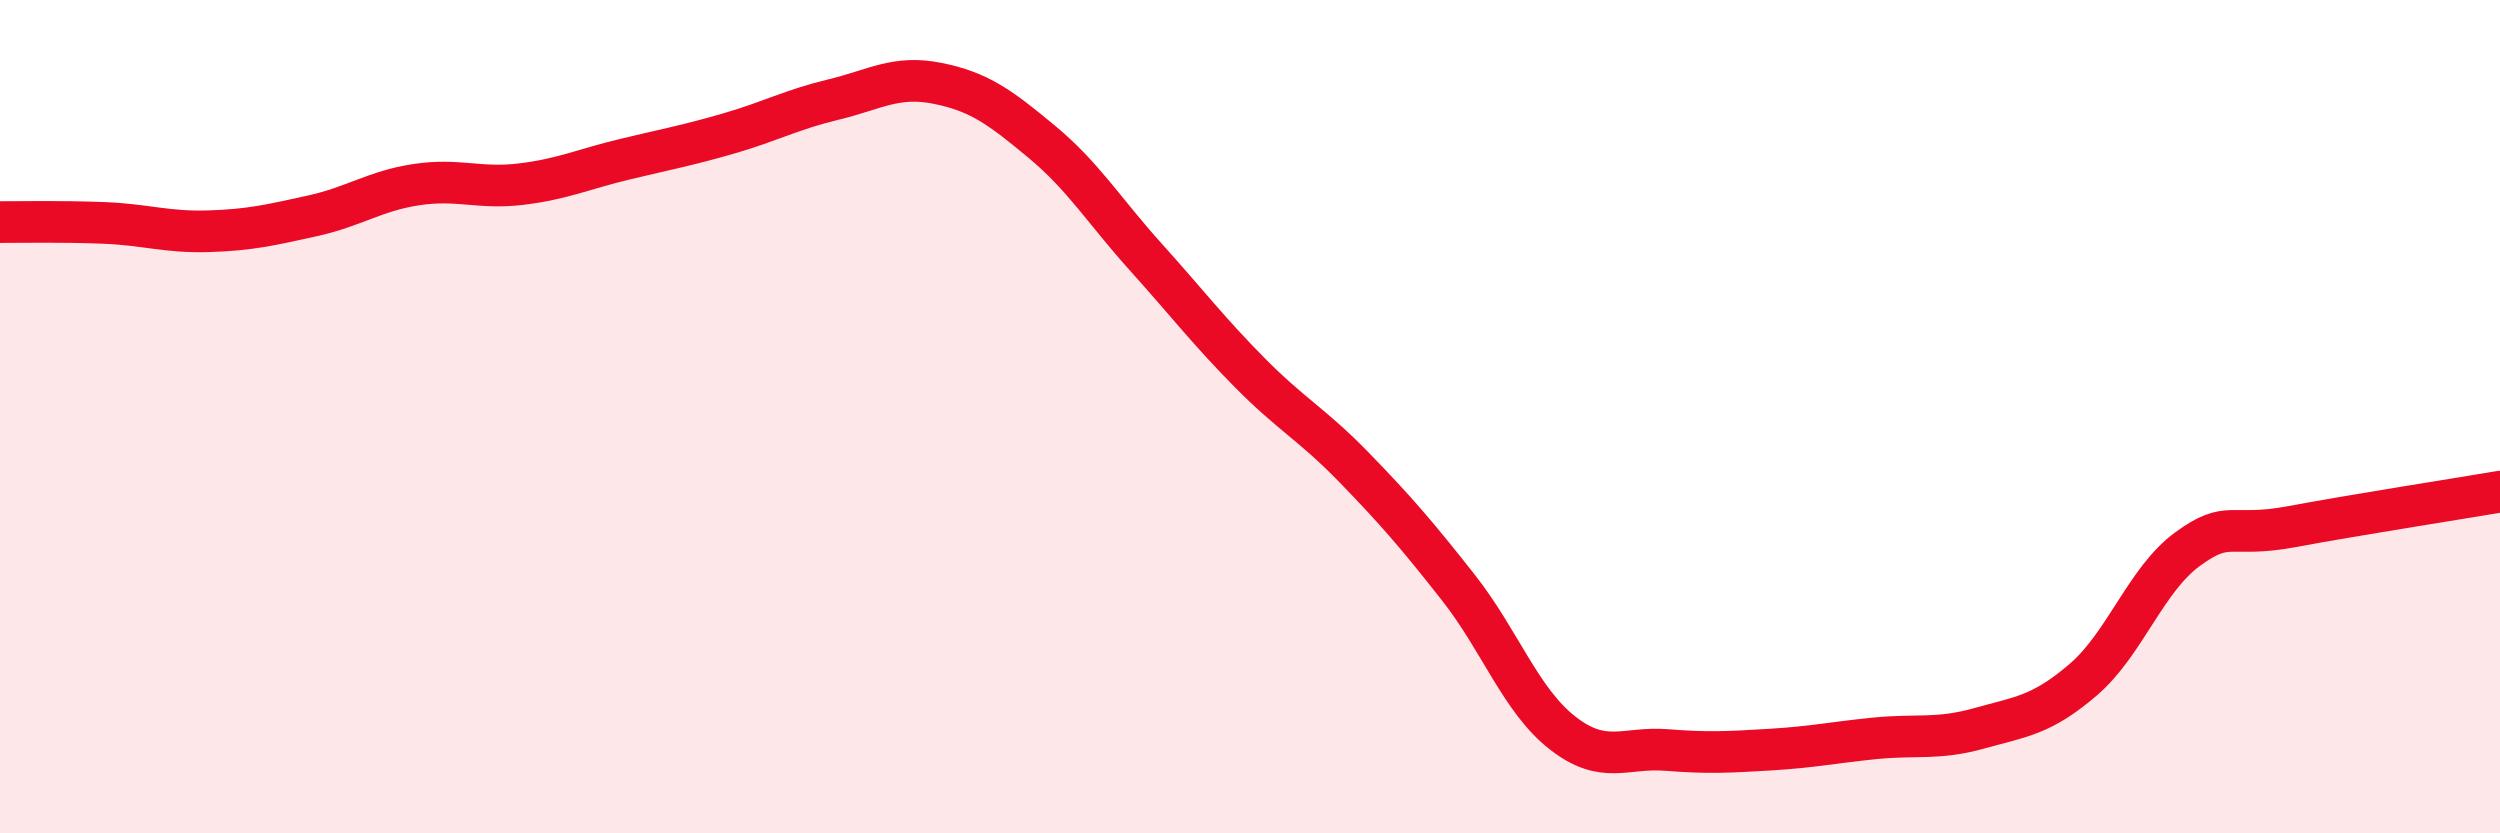
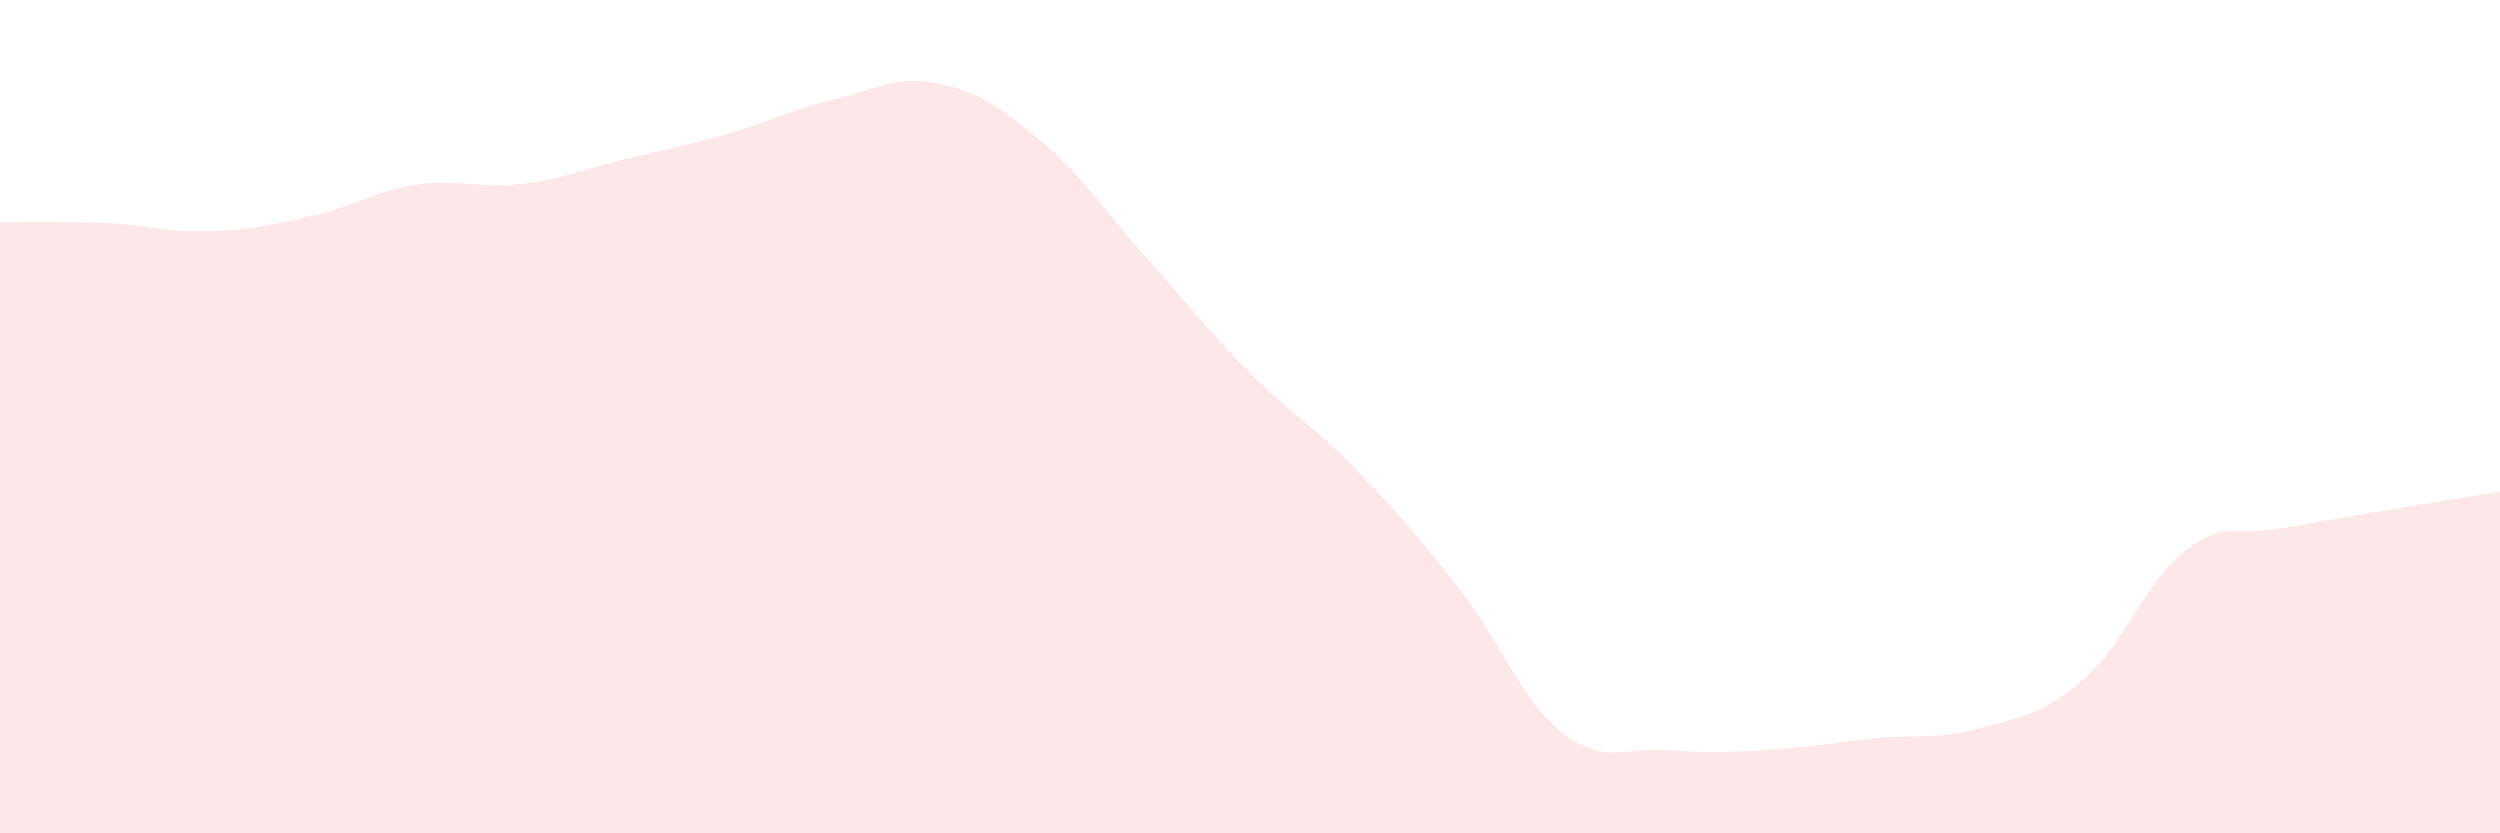
<svg xmlns="http://www.w3.org/2000/svg" width="60" height="20" viewBox="0 0 60 20">
  <path d="M 0,5.33 C 0.5,5.33 1.5,5.31 2.5,5.35 C 3.5,5.39 4,5.58 5,5.55 C 6,5.52 6.5,5.4 7.5,5.18 C 8.5,4.96 9,4.58 10,4.43 C 11,4.28 11.5,4.54 12.5,4.42 C 13.5,4.3 14,4.06 15,3.82 C 16,3.58 16.5,3.49 17.5,3.2 C 18.5,2.91 19,2.63 20,2.39 C 21,2.15 21.5,1.8 22.5,2 C 23.5,2.2 24,2.57 25,3.4 C 26,4.23 26.5,5.06 27.5,6.17 C 28.5,7.28 29,7.94 30,8.95 C 31,9.96 31.5,10.19 32.5,11.22 C 33.5,12.25 34,12.83 35,14.1 C 36,15.37 36.5,16.81 37.5,17.59 C 38.5,18.37 39,17.92 40,18 C 41,18.08 41.5,18.05 42.5,17.99 C 43.5,17.93 44,17.82 45,17.72 C 46,17.62 46.5,17.76 47.5,17.48 C 48.5,17.2 49,17.17 50,16.31 C 51,15.45 51.5,13.91 52.5,13.18 C 53.5,12.45 53.5,12.92 55,12.64 C 56.5,12.36 59,11.97 60,11.8L60 20L0 20Z" fill="#EB0A25" opacity="0.1" stroke-linecap="round" stroke-linejoin="round" />
-   <path d="M 0,5.33 C 0.5,5.33 1.5,5.31 2.5,5.35 C 3.5,5.39 4,5.58 5,5.55 C 6,5.52 6.5,5.4 7.5,5.18 C 8.5,4.96 9,4.58 10,4.43 C 11,4.28 11.5,4.54 12.5,4.42 C 13.5,4.3 14,4.06 15,3.82 C 16,3.58 16.5,3.49 17.5,3.2 C 18.5,2.91 19,2.63 20,2.39 C 21,2.15 21.5,1.8 22.5,2 C 23.5,2.2 24,2.57 25,3.4 C 26,4.23 26.5,5.06 27.5,6.17 C 28.5,7.28 29,7.94 30,8.95 C 31,9.96 31.5,10.19 32.5,11.22 C 33.5,12.25 34,12.83 35,14.1 C 36,15.37 36.5,16.81 37.5,17.59 C 38.5,18.37 39,17.92 40,18 C 41,18.08 41.5,18.05 42.5,17.99 C 43.5,17.93 44,17.82 45,17.72 C 46,17.62 46.5,17.76 47.5,17.48 C 48.5,17.2 49,17.17 50,16.31 C 51,15.45 51.5,13.91 52.5,13.18 C 53.5,12.45 53.5,12.92 55,12.64 C 56.5,12.36 59,11.97 60,11.8" stroke="#EB0A25" stroke-width="1" fill="none" stroke-linecap="round" stroke-linejoin="round" />
</svg>